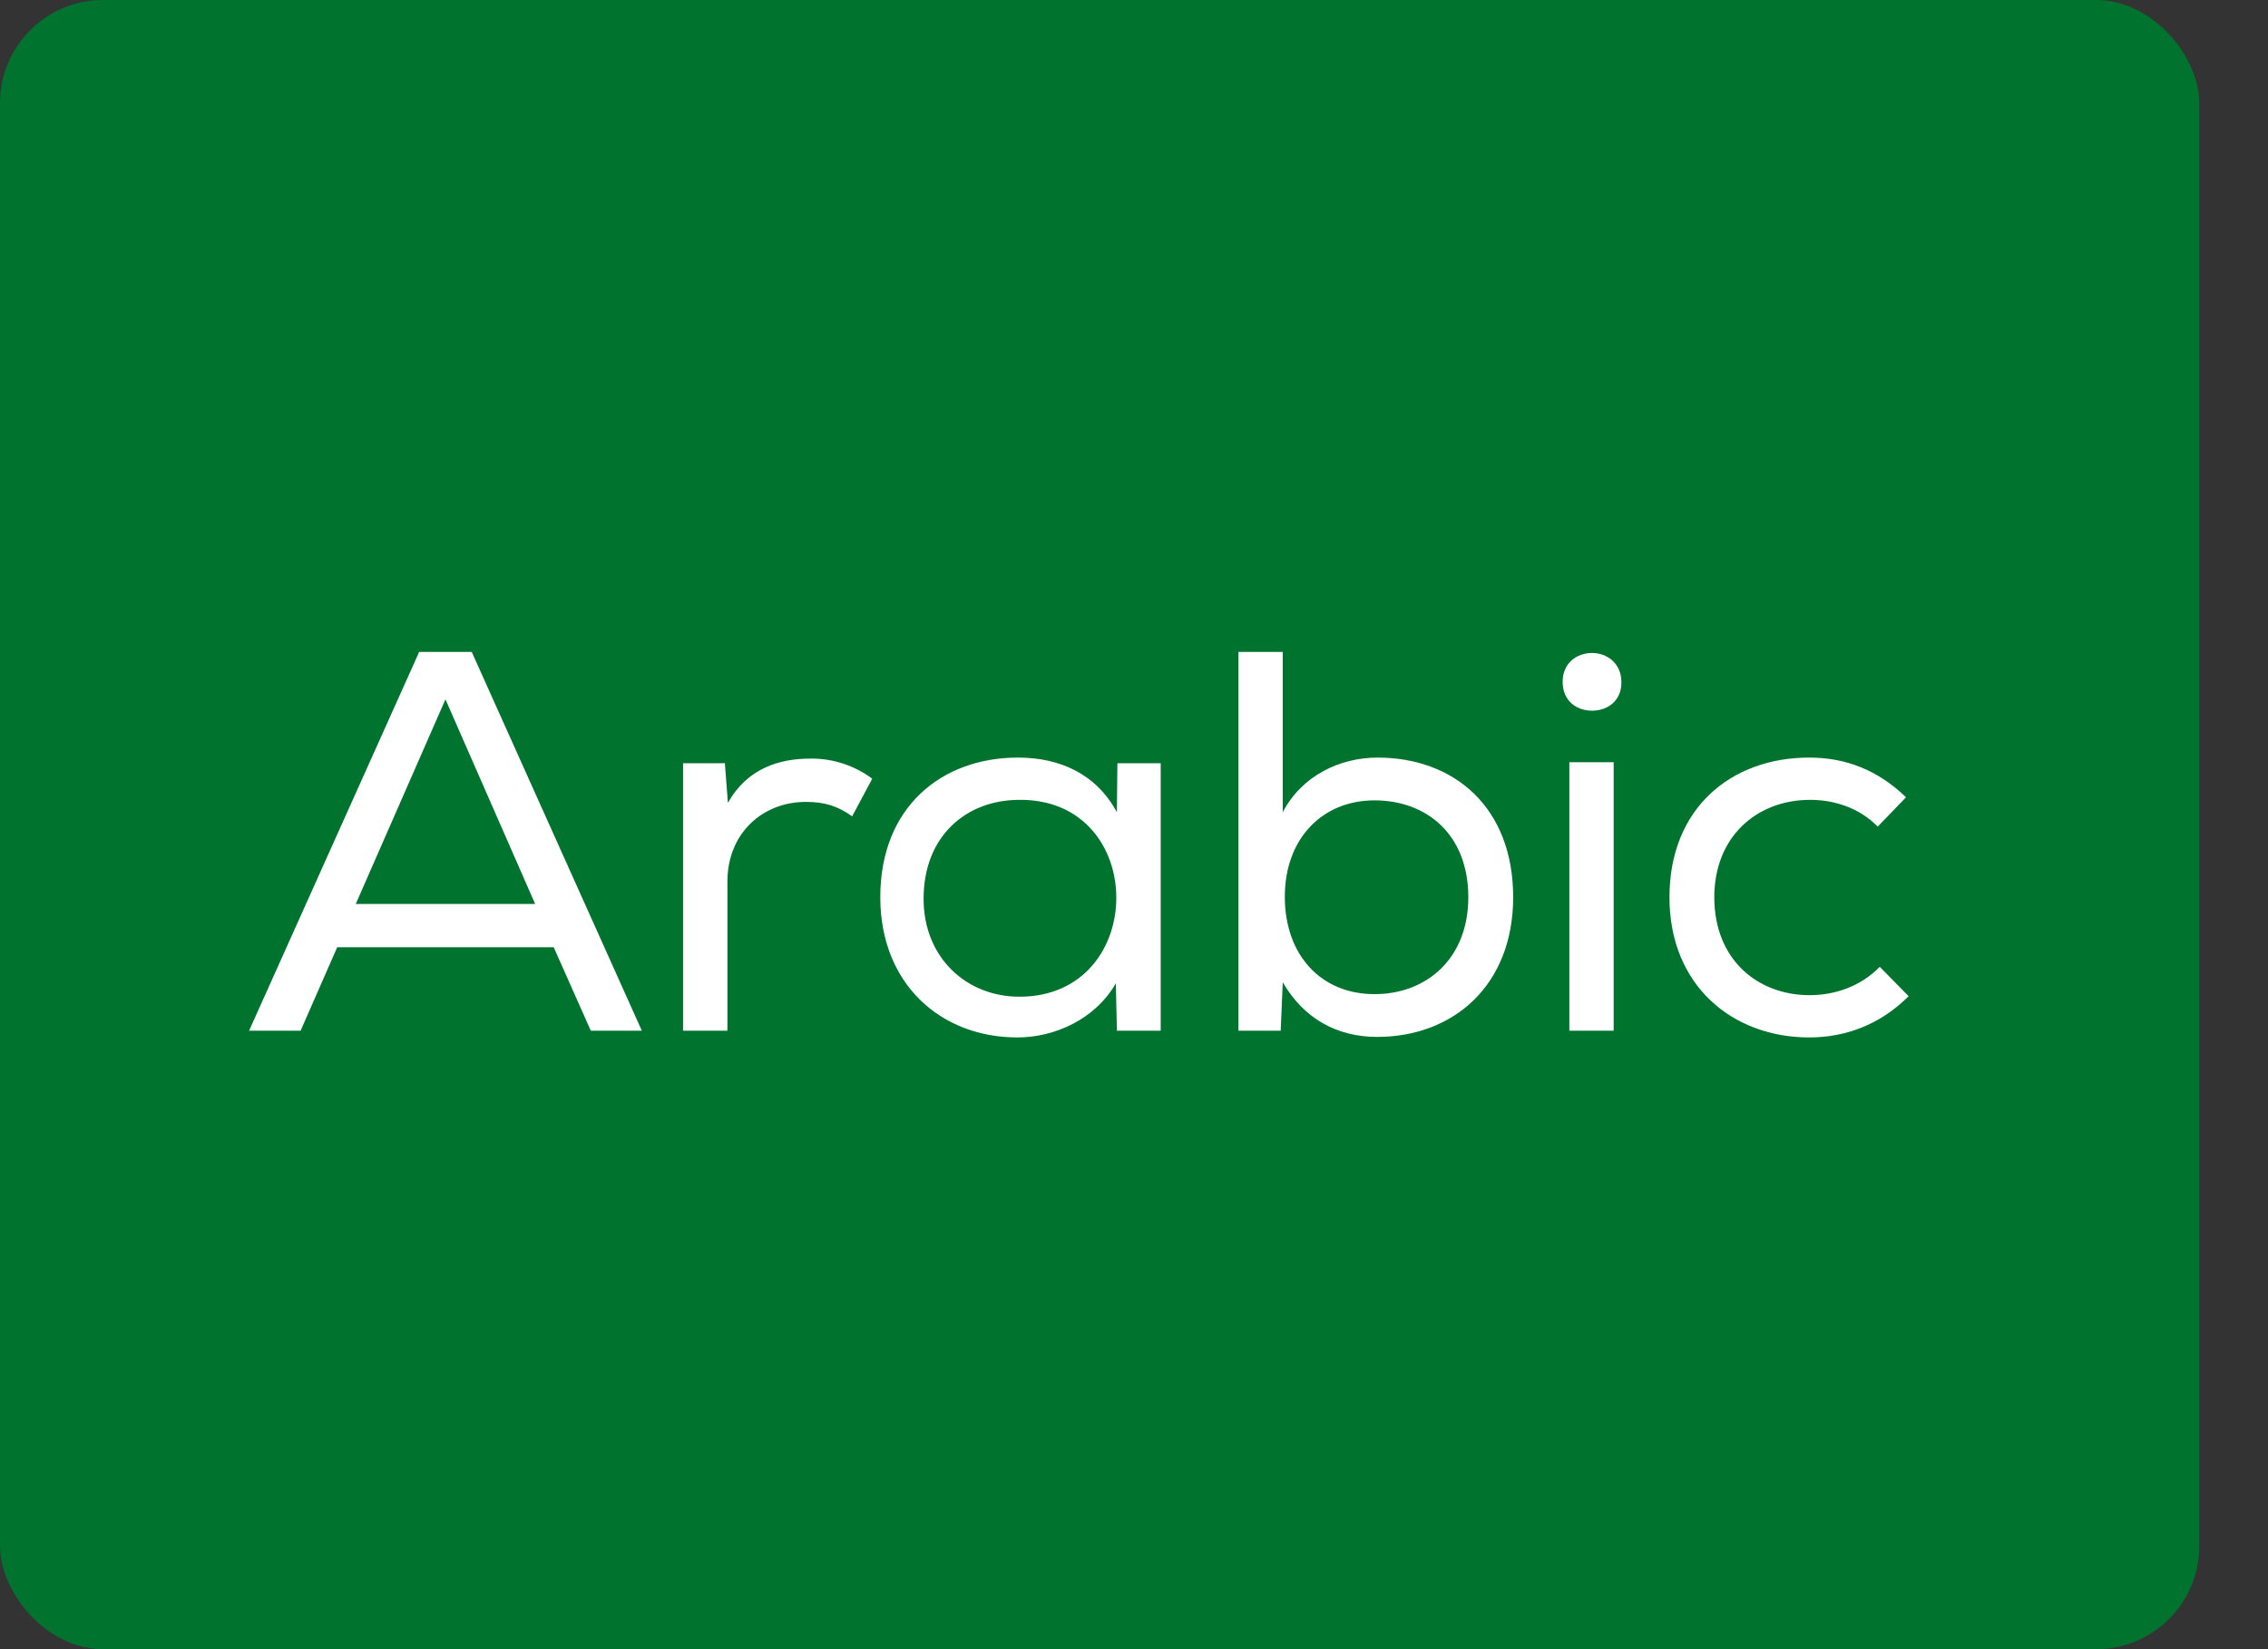
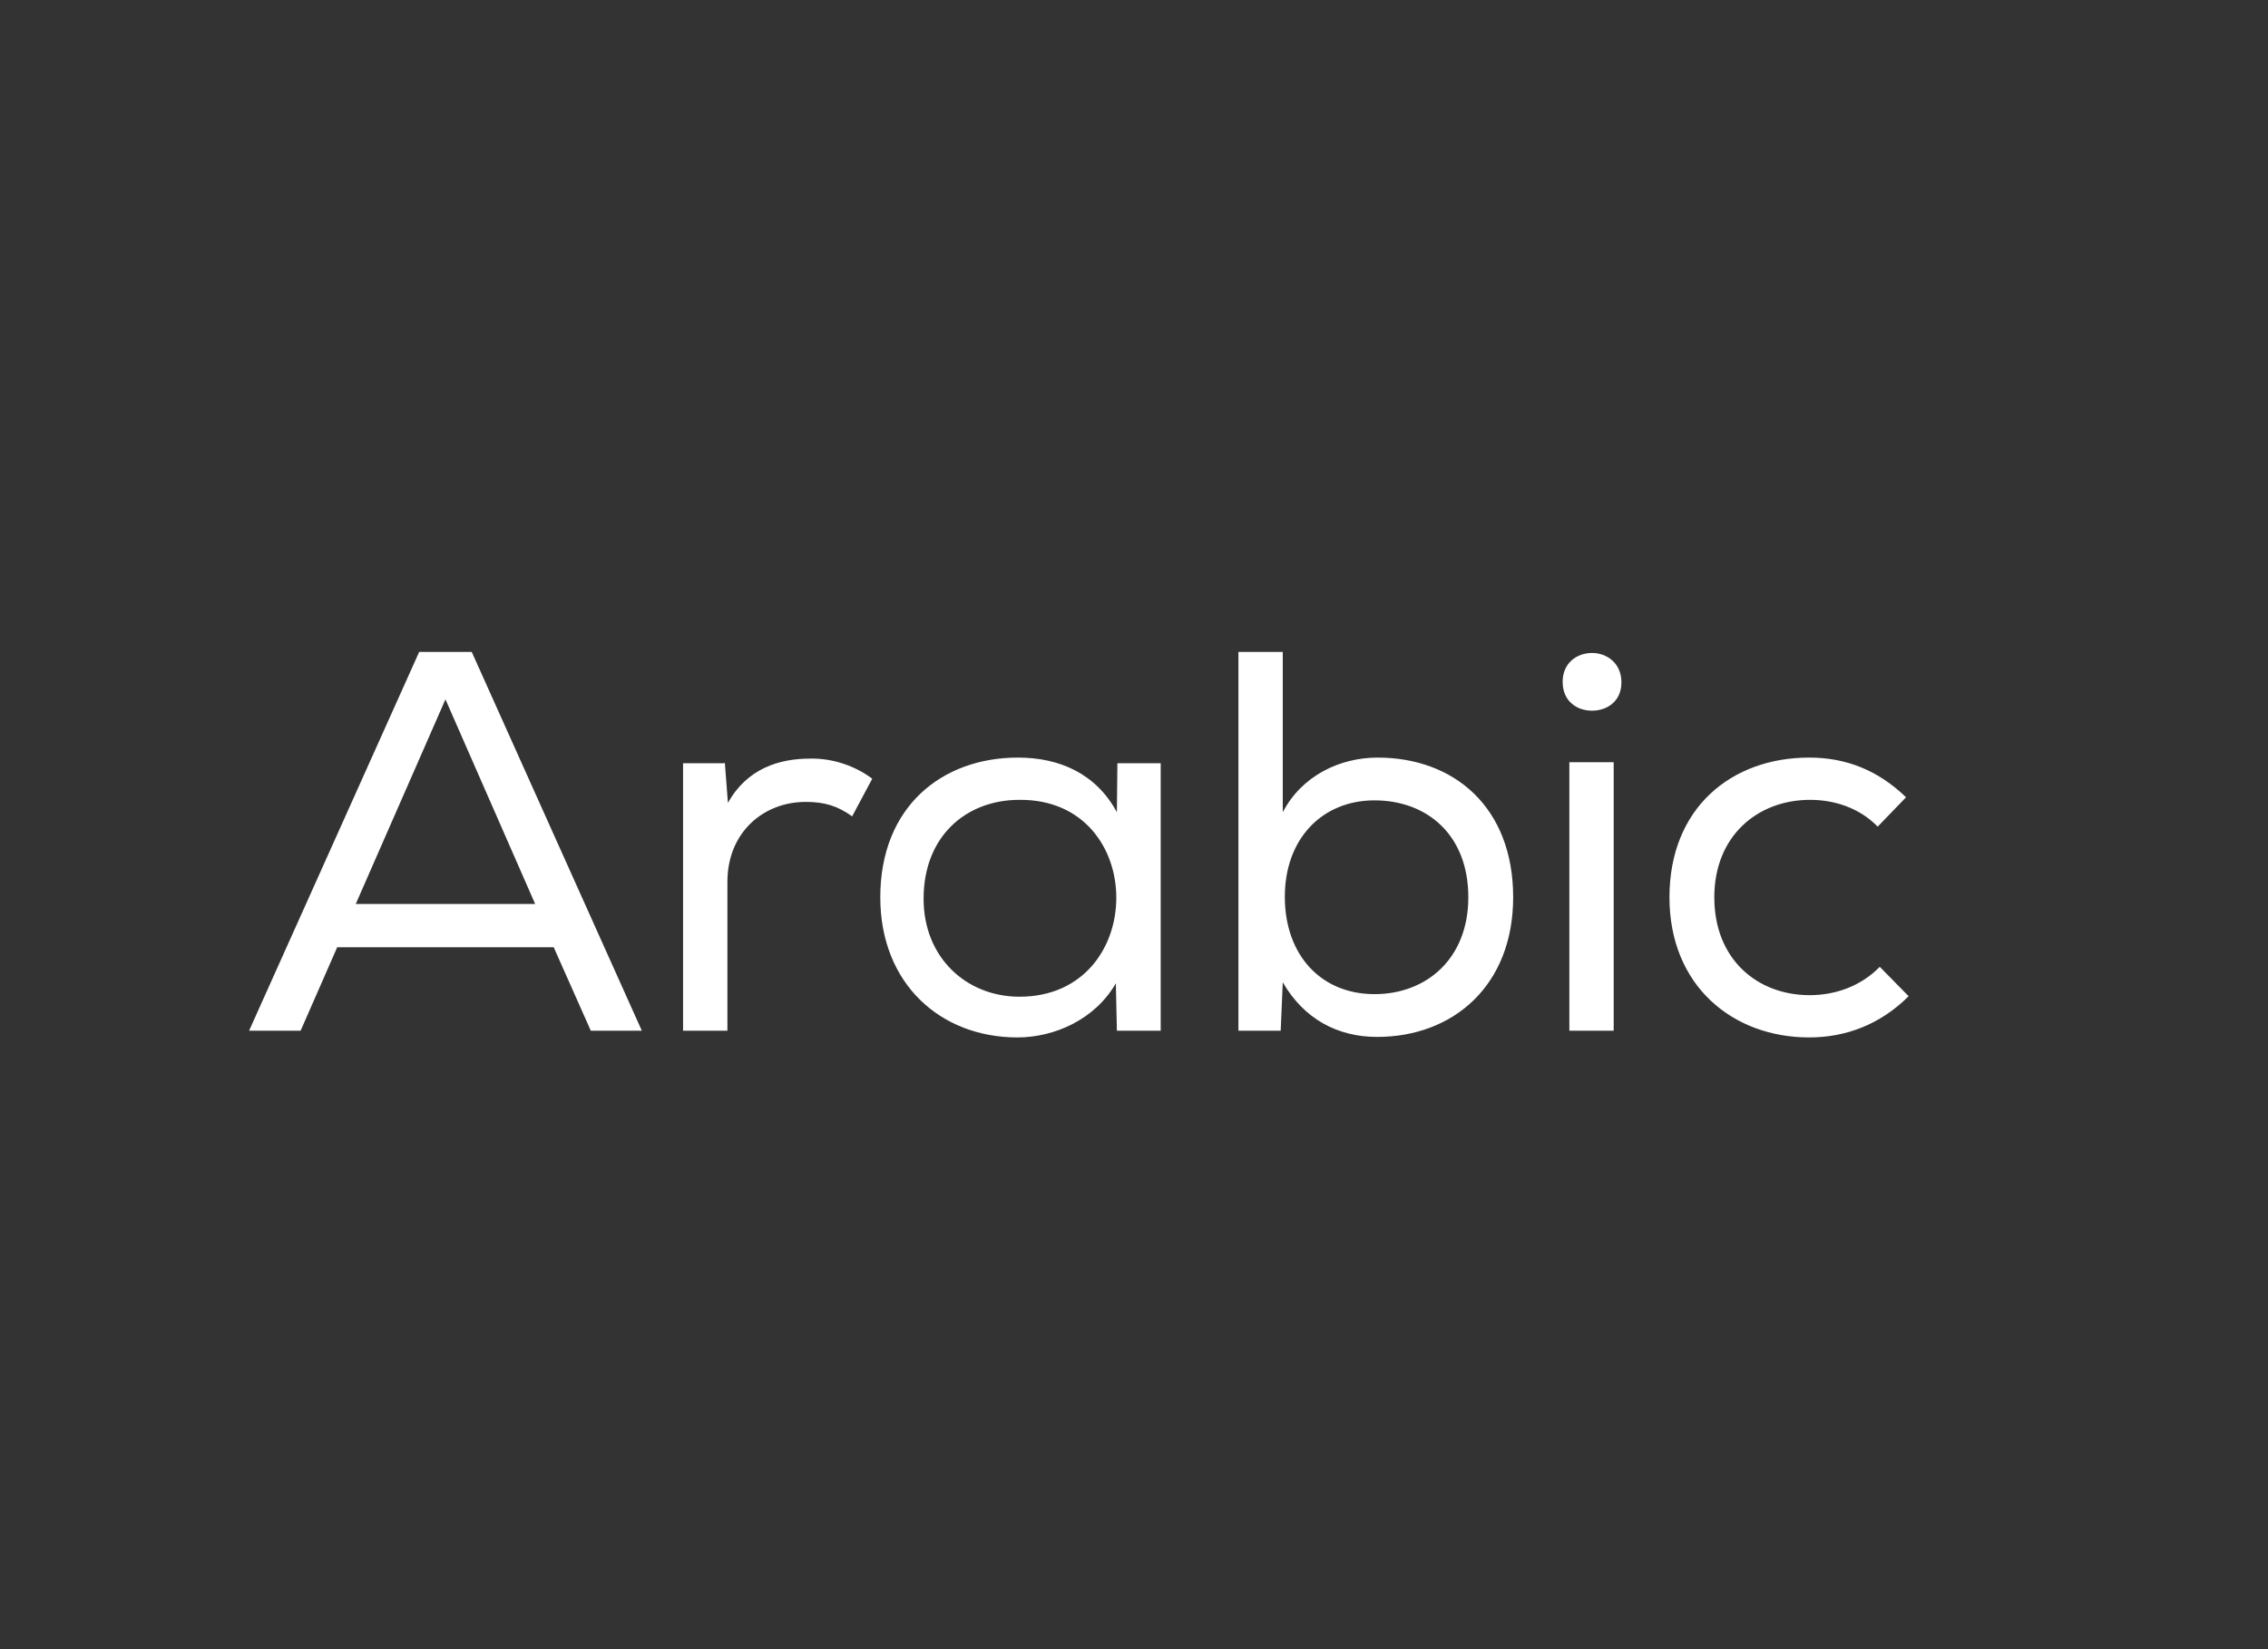
<svg xmlns="http://www.w3.org/2000/svg" width="22" height="16" viewBox="0 0 22 16" fill="none">
  <rect x="0" y="0" width="22" height="16" fill="#333333" stroke="none" />
  <g clip-path="url(#clip0_409_1668)">
-     <path d="M0 0H21.333V16H0V0Z" fill="#00732F" />
    <path d="M4.066 6.325H4.576L6.226 10H5.731L5.371 9.19H3.271L2.916 10H2.416L4.066 6.325ZM5.191 8.77L4.321 6.785L3.451 8.77H5.191ZM7.026 7.405L7.031 7.4L7.061 7.79C7.246 7.455 7.561 7.36 7.856 7.36C8.086 7.355 8.301 7.435 8.461 7.555L8.266 7.92C8.126 7.82 8.001 7.78 7.816 7.78C7.401 7.78 7.056 8.08 7.056 8.555V10H6.626V7.405H7.026ZM11.259 10H10.834L10.824 9.54C10.619 9.895 10.224 10.065 9.869 10.065C9.124 10.065 8.539 9.545 8.539 8.705C8.539 7.825 9.139 7.35 9.874 7.35C10.284 7.35 10.634 7.51 10.834 7.88L10.839 7.405H11.259V10ZM9.889 7.76C9.374 7.76 8.959 8.11 8.959 8.72C8.959 9.29 9.374 9.67 9.889 9.67C11.139 9.67 11.144 7.75 9.889 7.76ZM12.443 6.325V7.88C12.628 7.525 12.998 7.35 13.363 7.35C14.103 7.35 14.678 7.83 14.678 8.705C14.678 9.56 14.098 10.06 13.358 10.06C12.973 10.06 12.648 9.885 12.443 9.53L12.423 10H12.013V6.325H12.443ZM13.333 7.765C12.823 7.765 12.463 8.14 12.463 8.7C12.463 9.265 12.813 9.645 13.333 9.645C13.838 9.645 14.243 9.3 14.243 8.705C14.243 8.095 13.838 7.765 13.333 7.765ZM15.158 6.615C15.158 6.43 15.298 6.335 15.443 6.335C15.583 6.335 15.728 6.43 15.728 6.62C15.728 6.81 15.583 6.895 15.443 6.895C15.298 6.895 15.158 6.805 15.158 6.615ZM15.223 10V7.395H15.653V10H15.223ZM18.519 9.67L18.514 9.665C18.239 9.94 17.904 10.065 17.549 10.065C16.809 10.065 16.194 9.565 16.194 8.705C16.194 7.84 16.794 7.35 17.549 7.35C17.904 7.35 18.214 7.47 18.489 7.735L18.214 8.02C18.034 7.835 17.789 7.76 17.559 7.76C17.044 7.76 16.629 8.115 16.629 8.705C16.629 9.31 17.049 9.655 17.554 9.655C17.799 9.655 18.049 9.57 18.234 9.38L18.519 9.67Z" fill="white" />
  </g>
  <defs>
    <clipPath id="clip0_409_1668">
      <rect width="21.333" height="16" rx="1" fill="white" />
    </clipPath>
  </defs>
</svg>